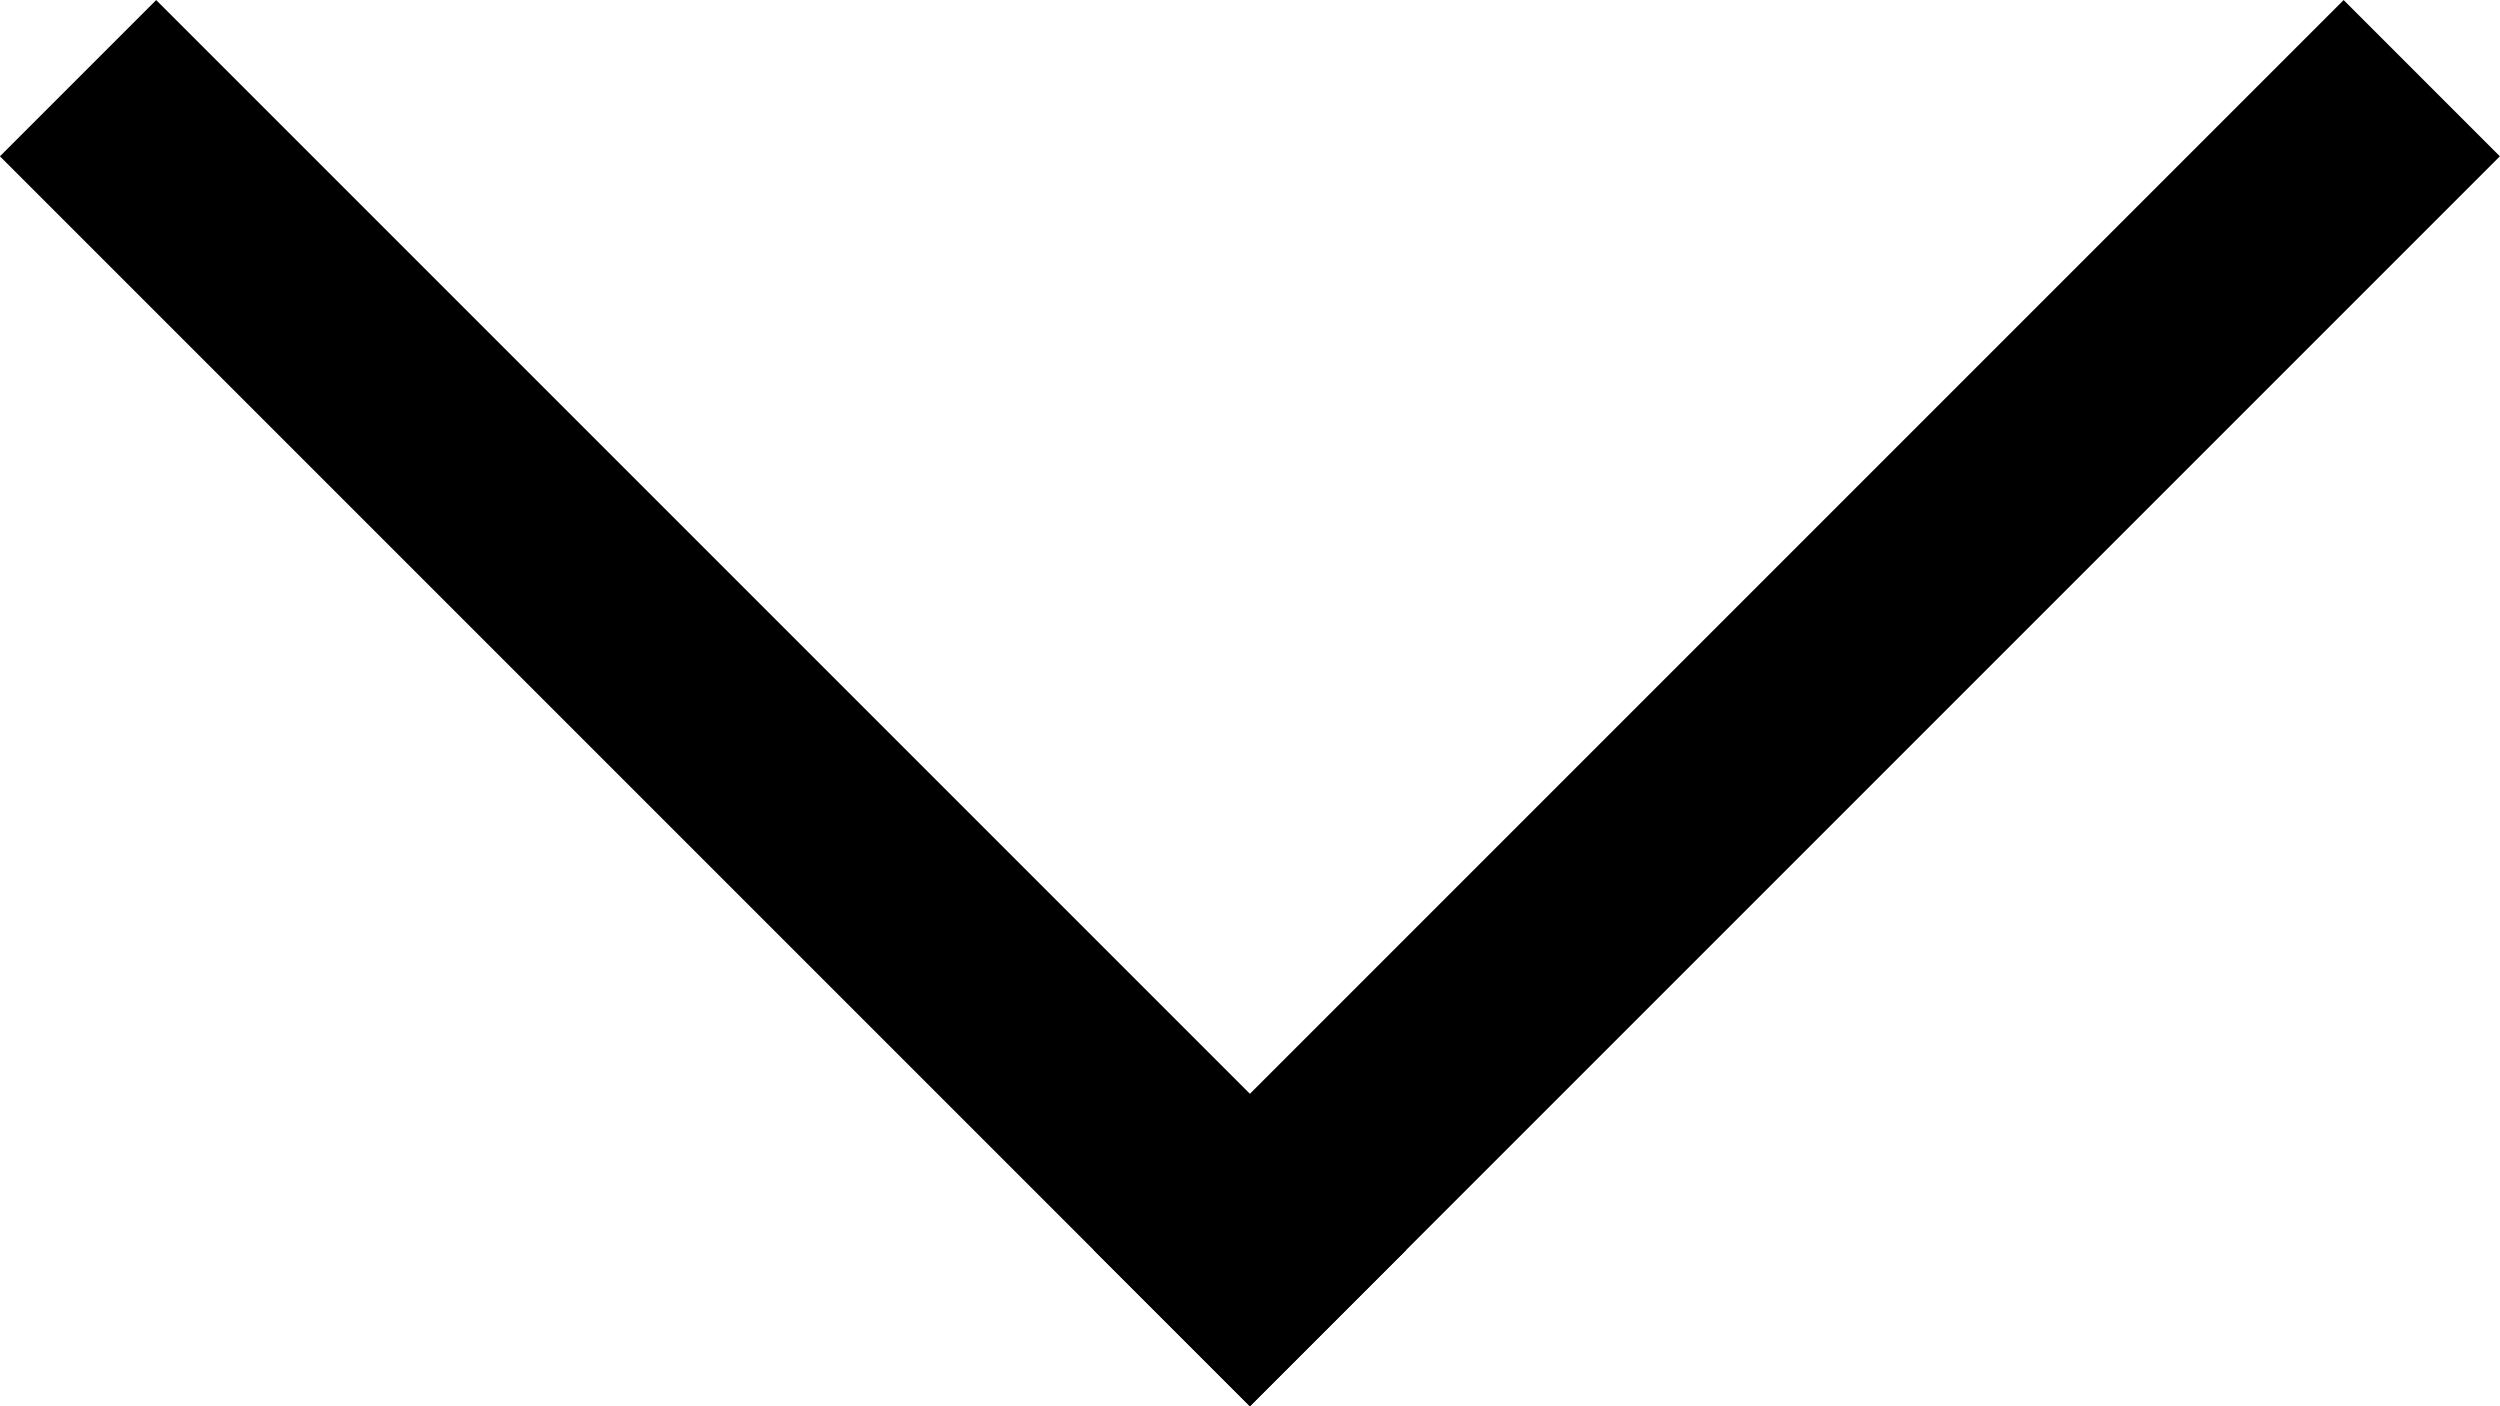
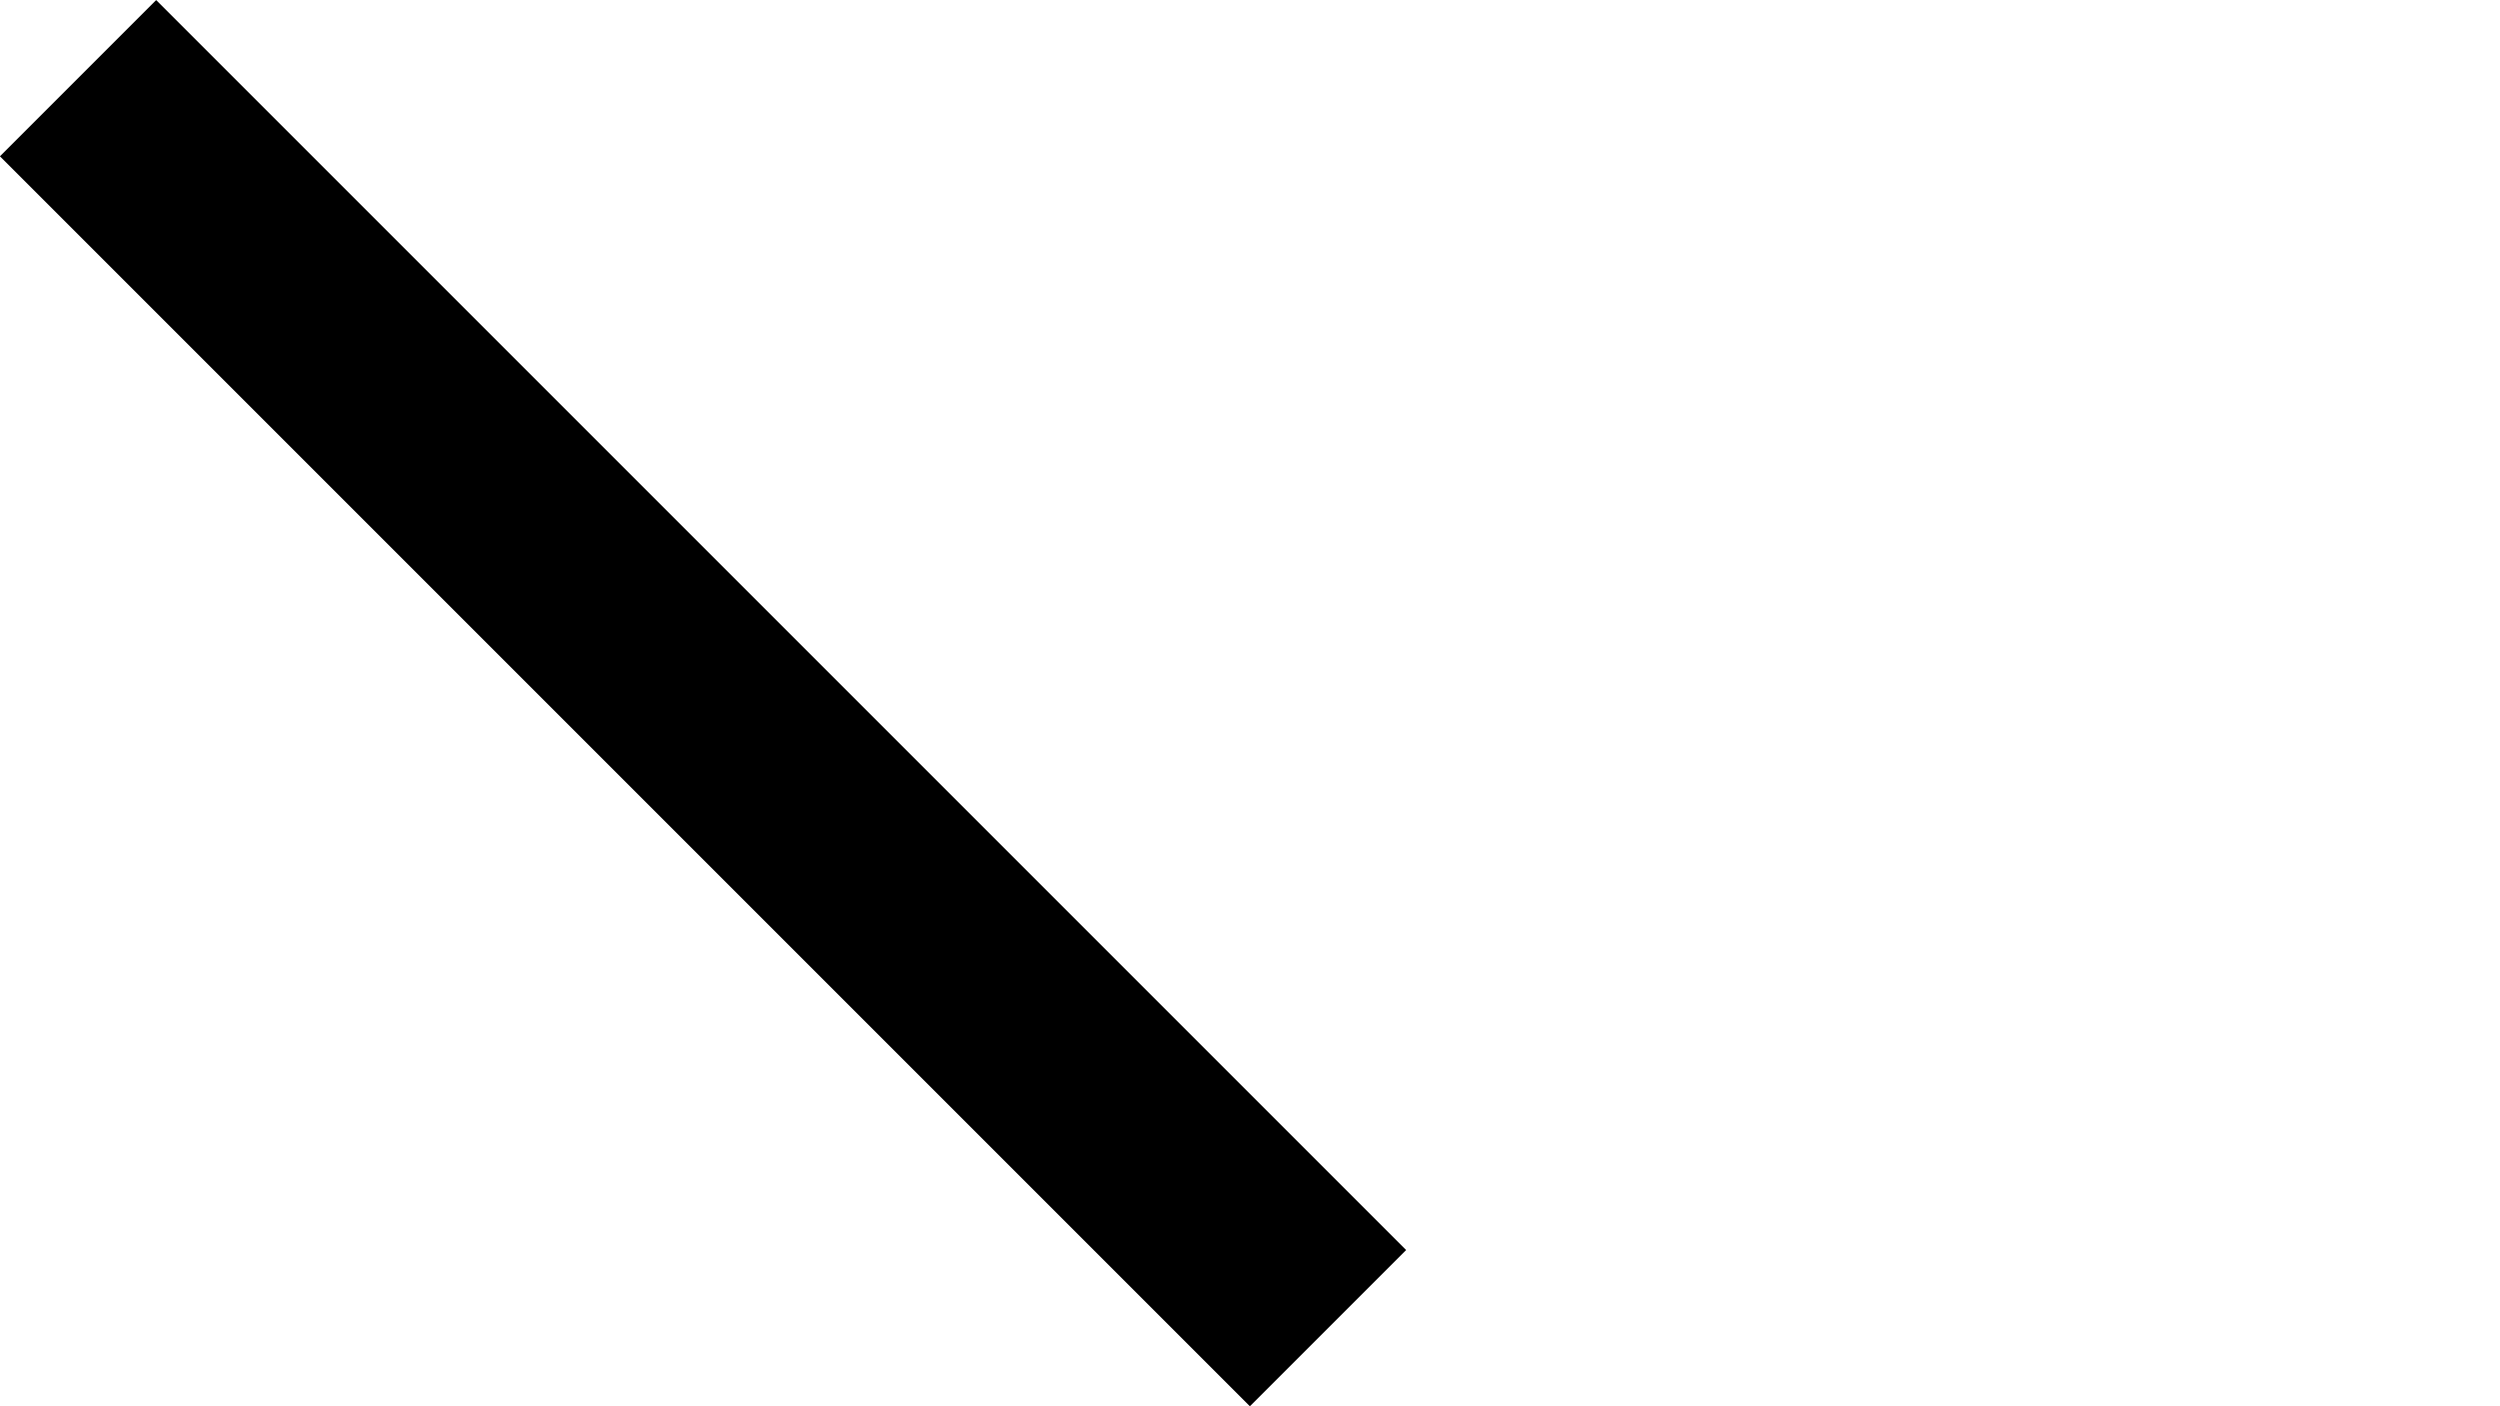
<svg xmlns="http://www.w3.org/2000/svg" width="11.314" height="6.364" viewBox="0 0 11.314 6.364">
  <g id="Group_2" data-name="Group 2" transform="translate(5.303 -5.303) rotate(45)">
-     <path id="Fill_17" data-name="Fill 17" d="M0,8H1V0H0Z" transform="translate(7.5)" />
    <path id="Fill_17_Copy" data-name="Fill 17 Copy" d="M0,8H1V0H0Z" transform="translate(8.5 7) rotate(90)" />
  </g>
</svg>